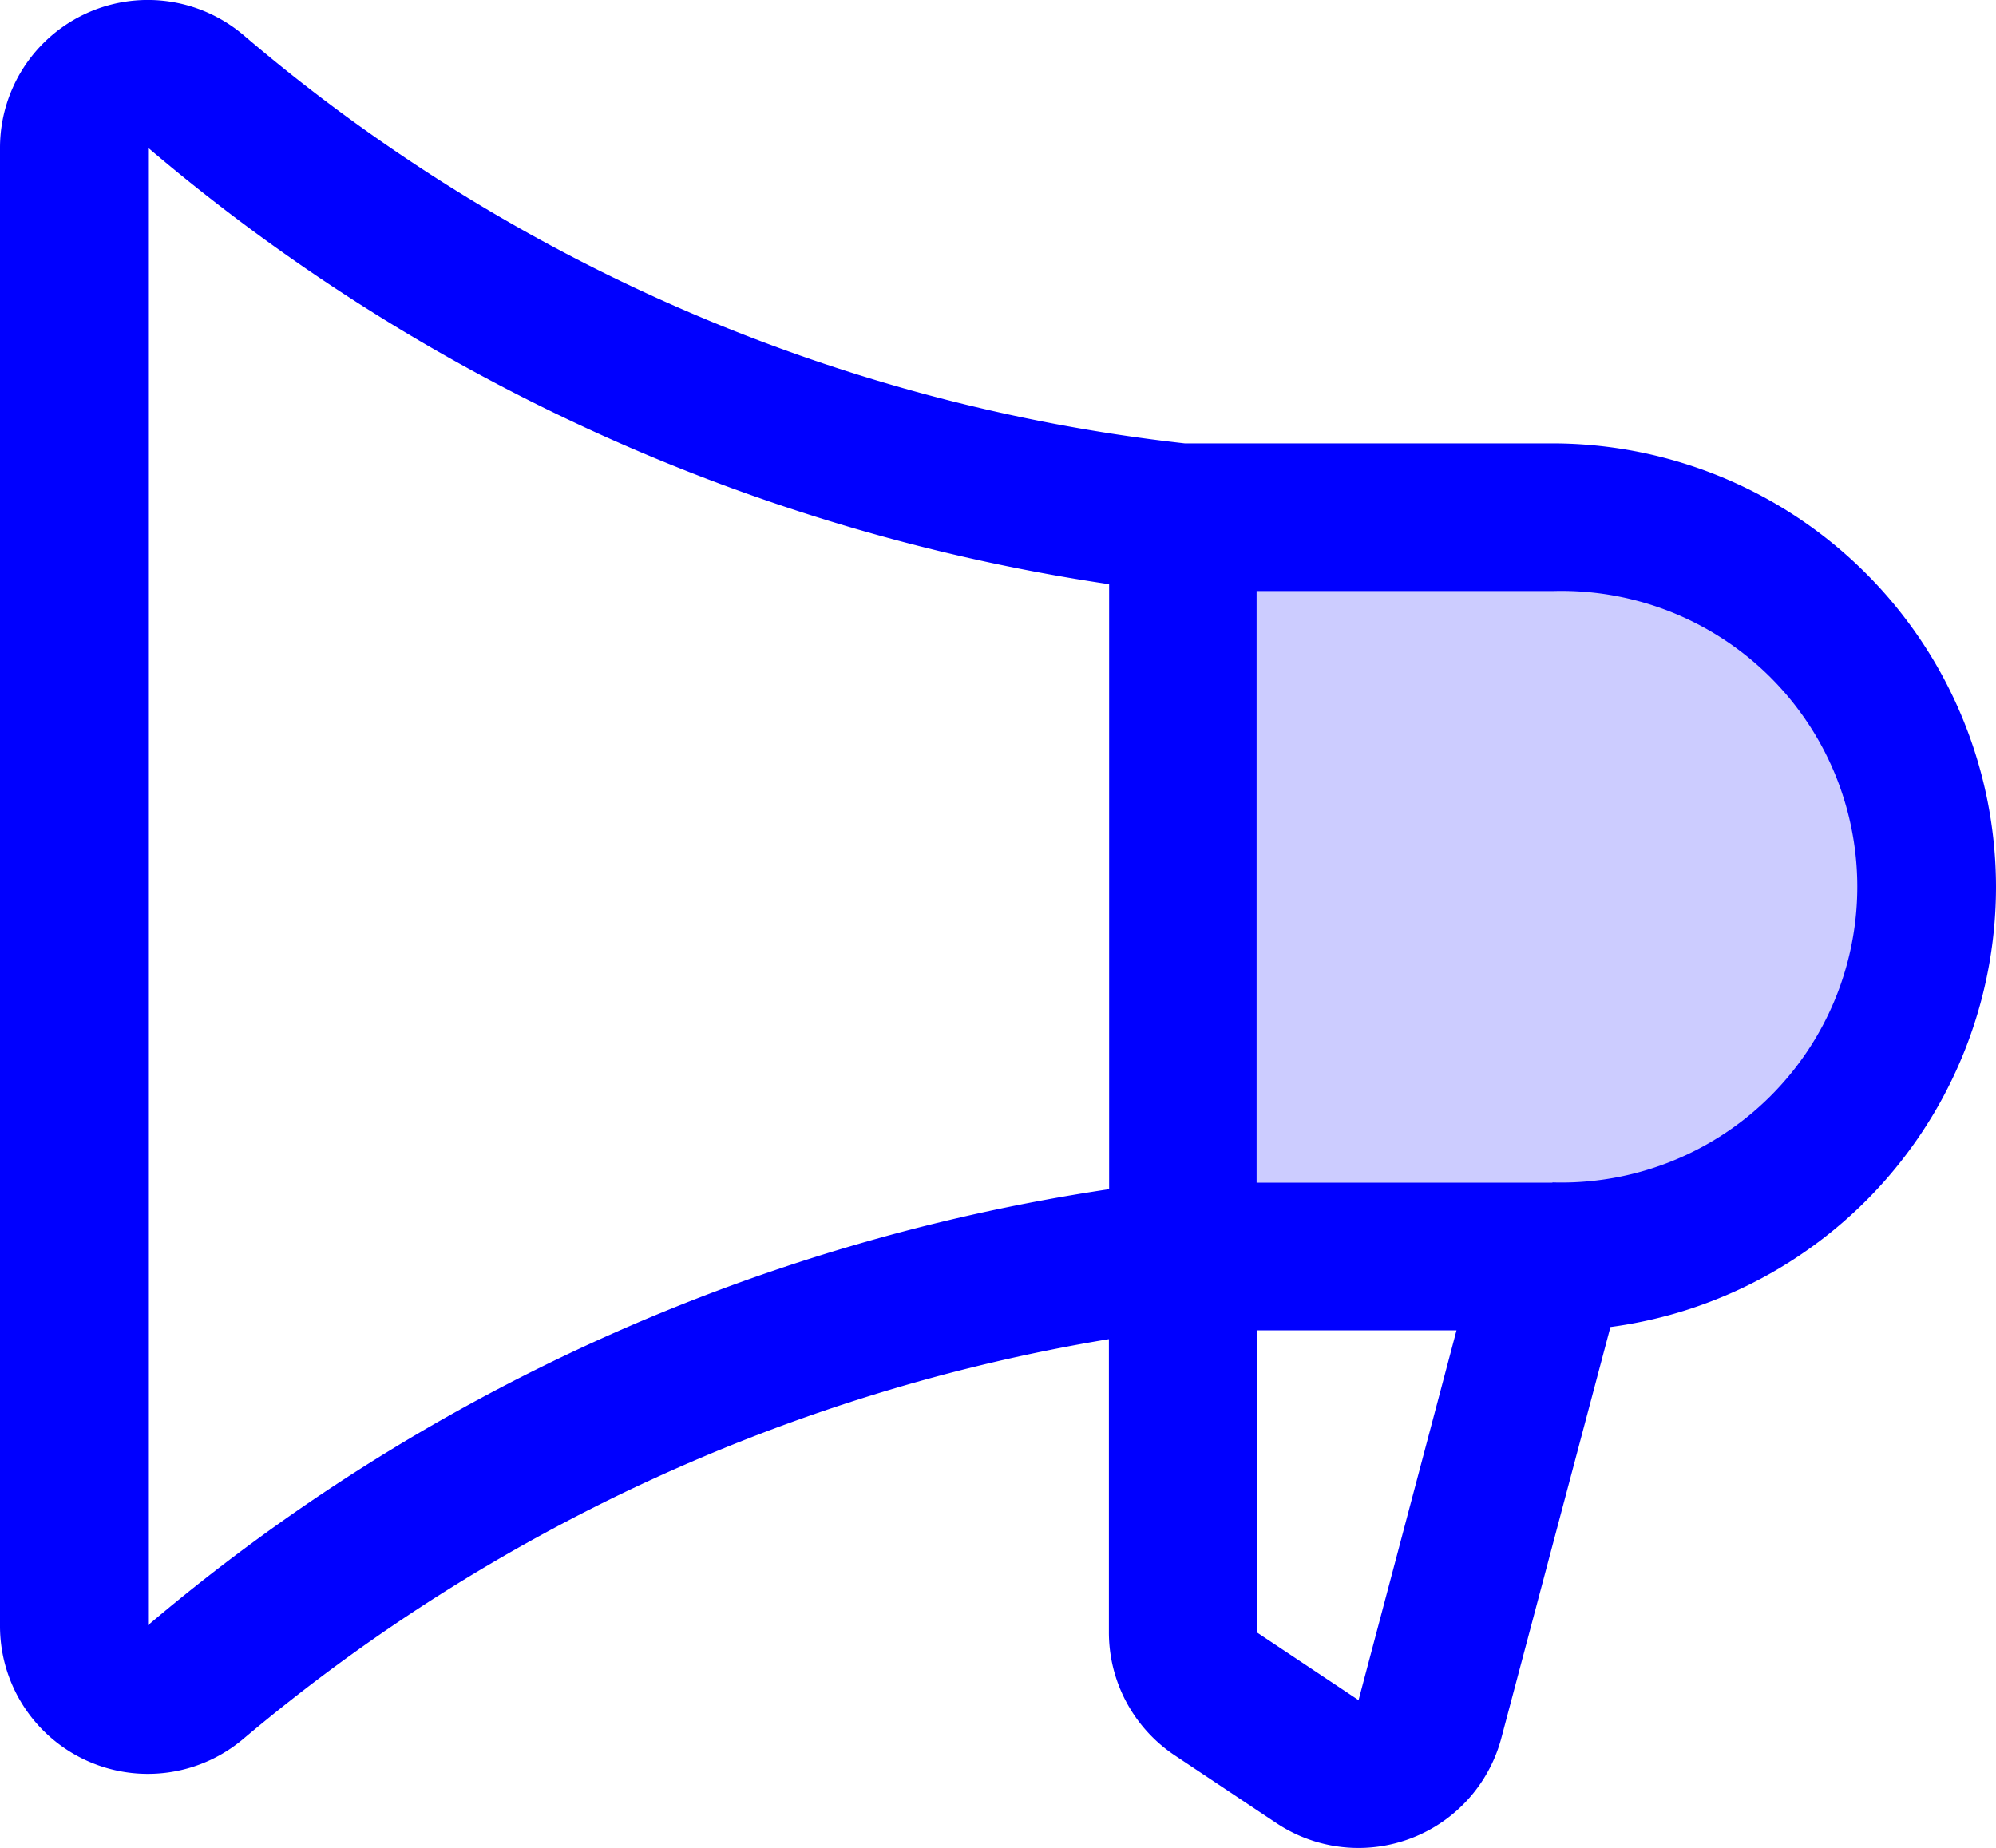
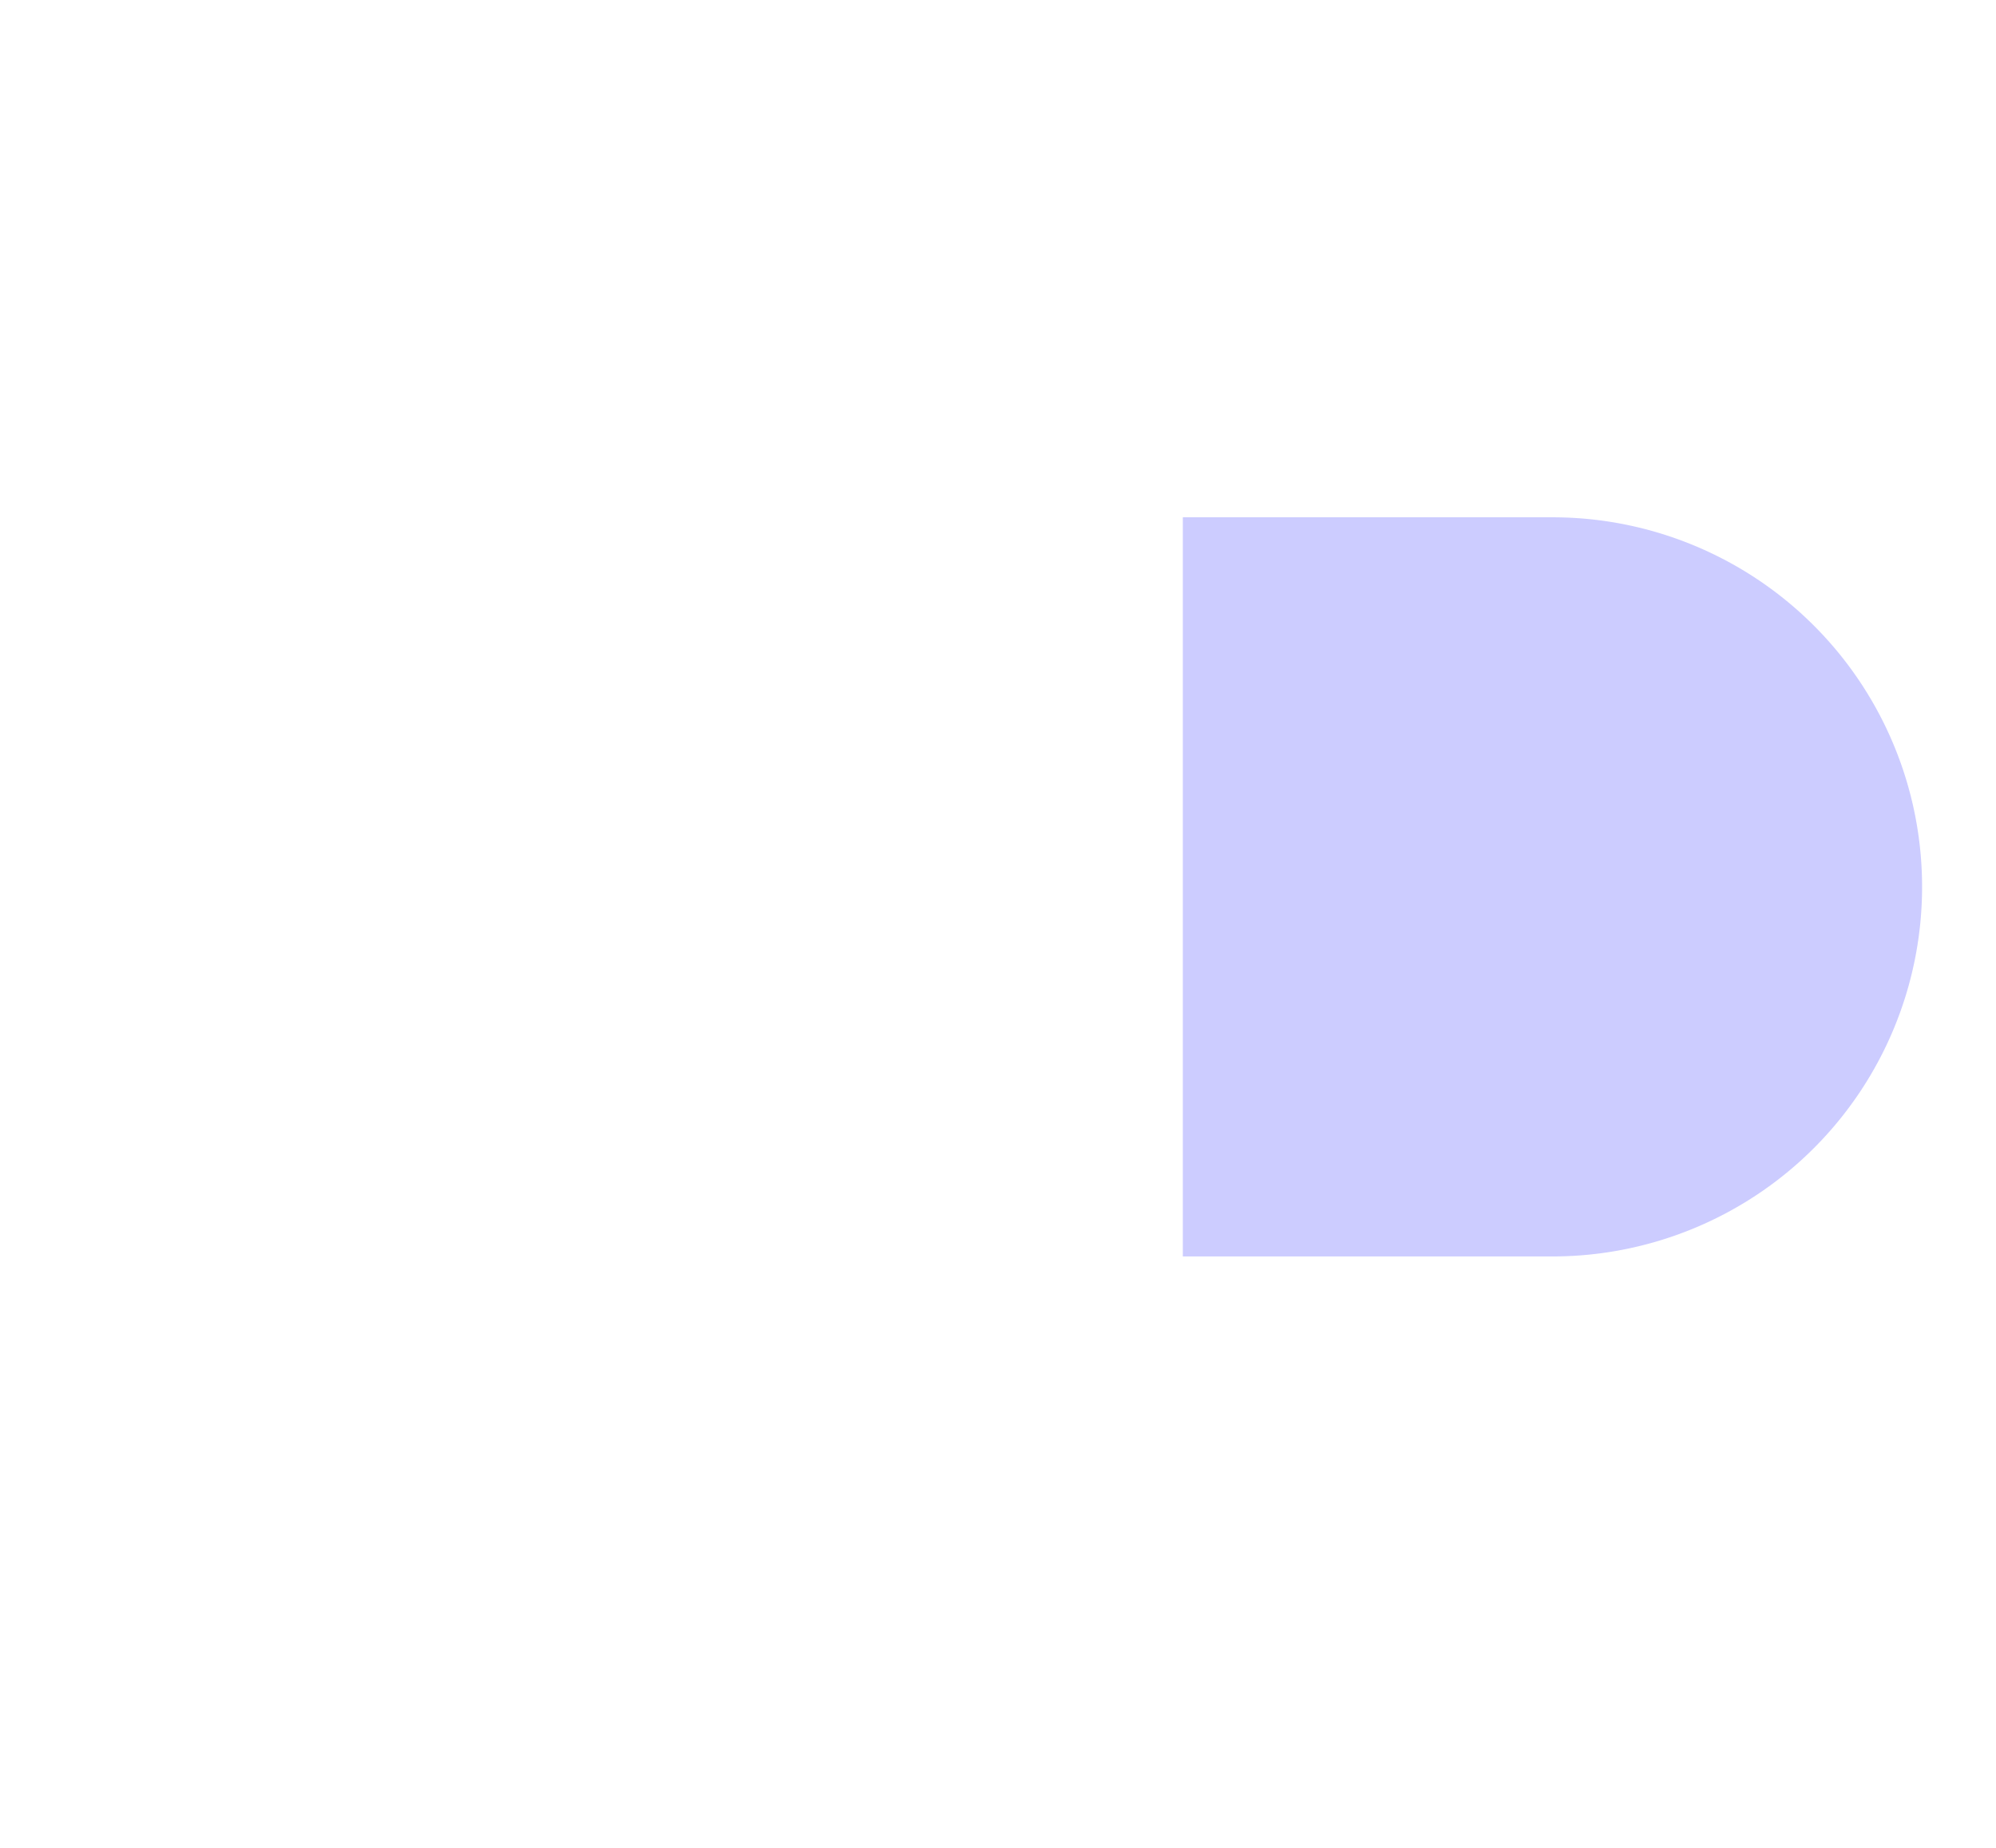
<svg xmlns="http://www.w3.org/2000/svg" width="43.853" height="40.607" viewBox="0 0 43.853 40.607">
  <g id="Grupo_10604" data-name="Grupo 10604" transform="translate(-32 -24.012)">
    <path id="Trazado_627" data-name="Trazado 627" d="M176.242,88.121a8.121,8.121,0,0,1-8.121,8.121H160V80h8.121A8.121,8.121,0,0,1,176.242,88.121Z" transform="translate(-102.013 -44.621)" fill="blue" opacity="0.2" />
-     <path id="Trazado_628" data-name="Trazado 628" d="M75.853,43.5a9.755,9.755,0,0,0-9.745-9.745h-8.08a38.418,38.418,0,0,1-20.69-8.982A3.248,3.248,0,0,0,32,27.258V59.742a3.248,3.248,0,0,0,5.338,2.487,39.552,39.552,0,0,1,19.025-8.791v6.44a3.248,3.248,0,0,0,1.446,2.706l2.233,1.488a3.248,3.248,0,0,0,4.95-1.894l2.39-9.006A9.759,9.759,0,0,0,75.853,43.5Zm-40.6,16.228V27.258h0a42.116,42.116,0,0,0,21.115,9.591V50.143A42.294,42.294,0,0,0,35.248,59.728Zm26.6,1.624v.022l-2.233-1.488V53.245H64ZM66.108,50h-6.5V37h6.5a6.5,6.5,0,1,1,0,12.994Z" transform="translate(0 0)" fill="blue" />
  </g>
</svg>